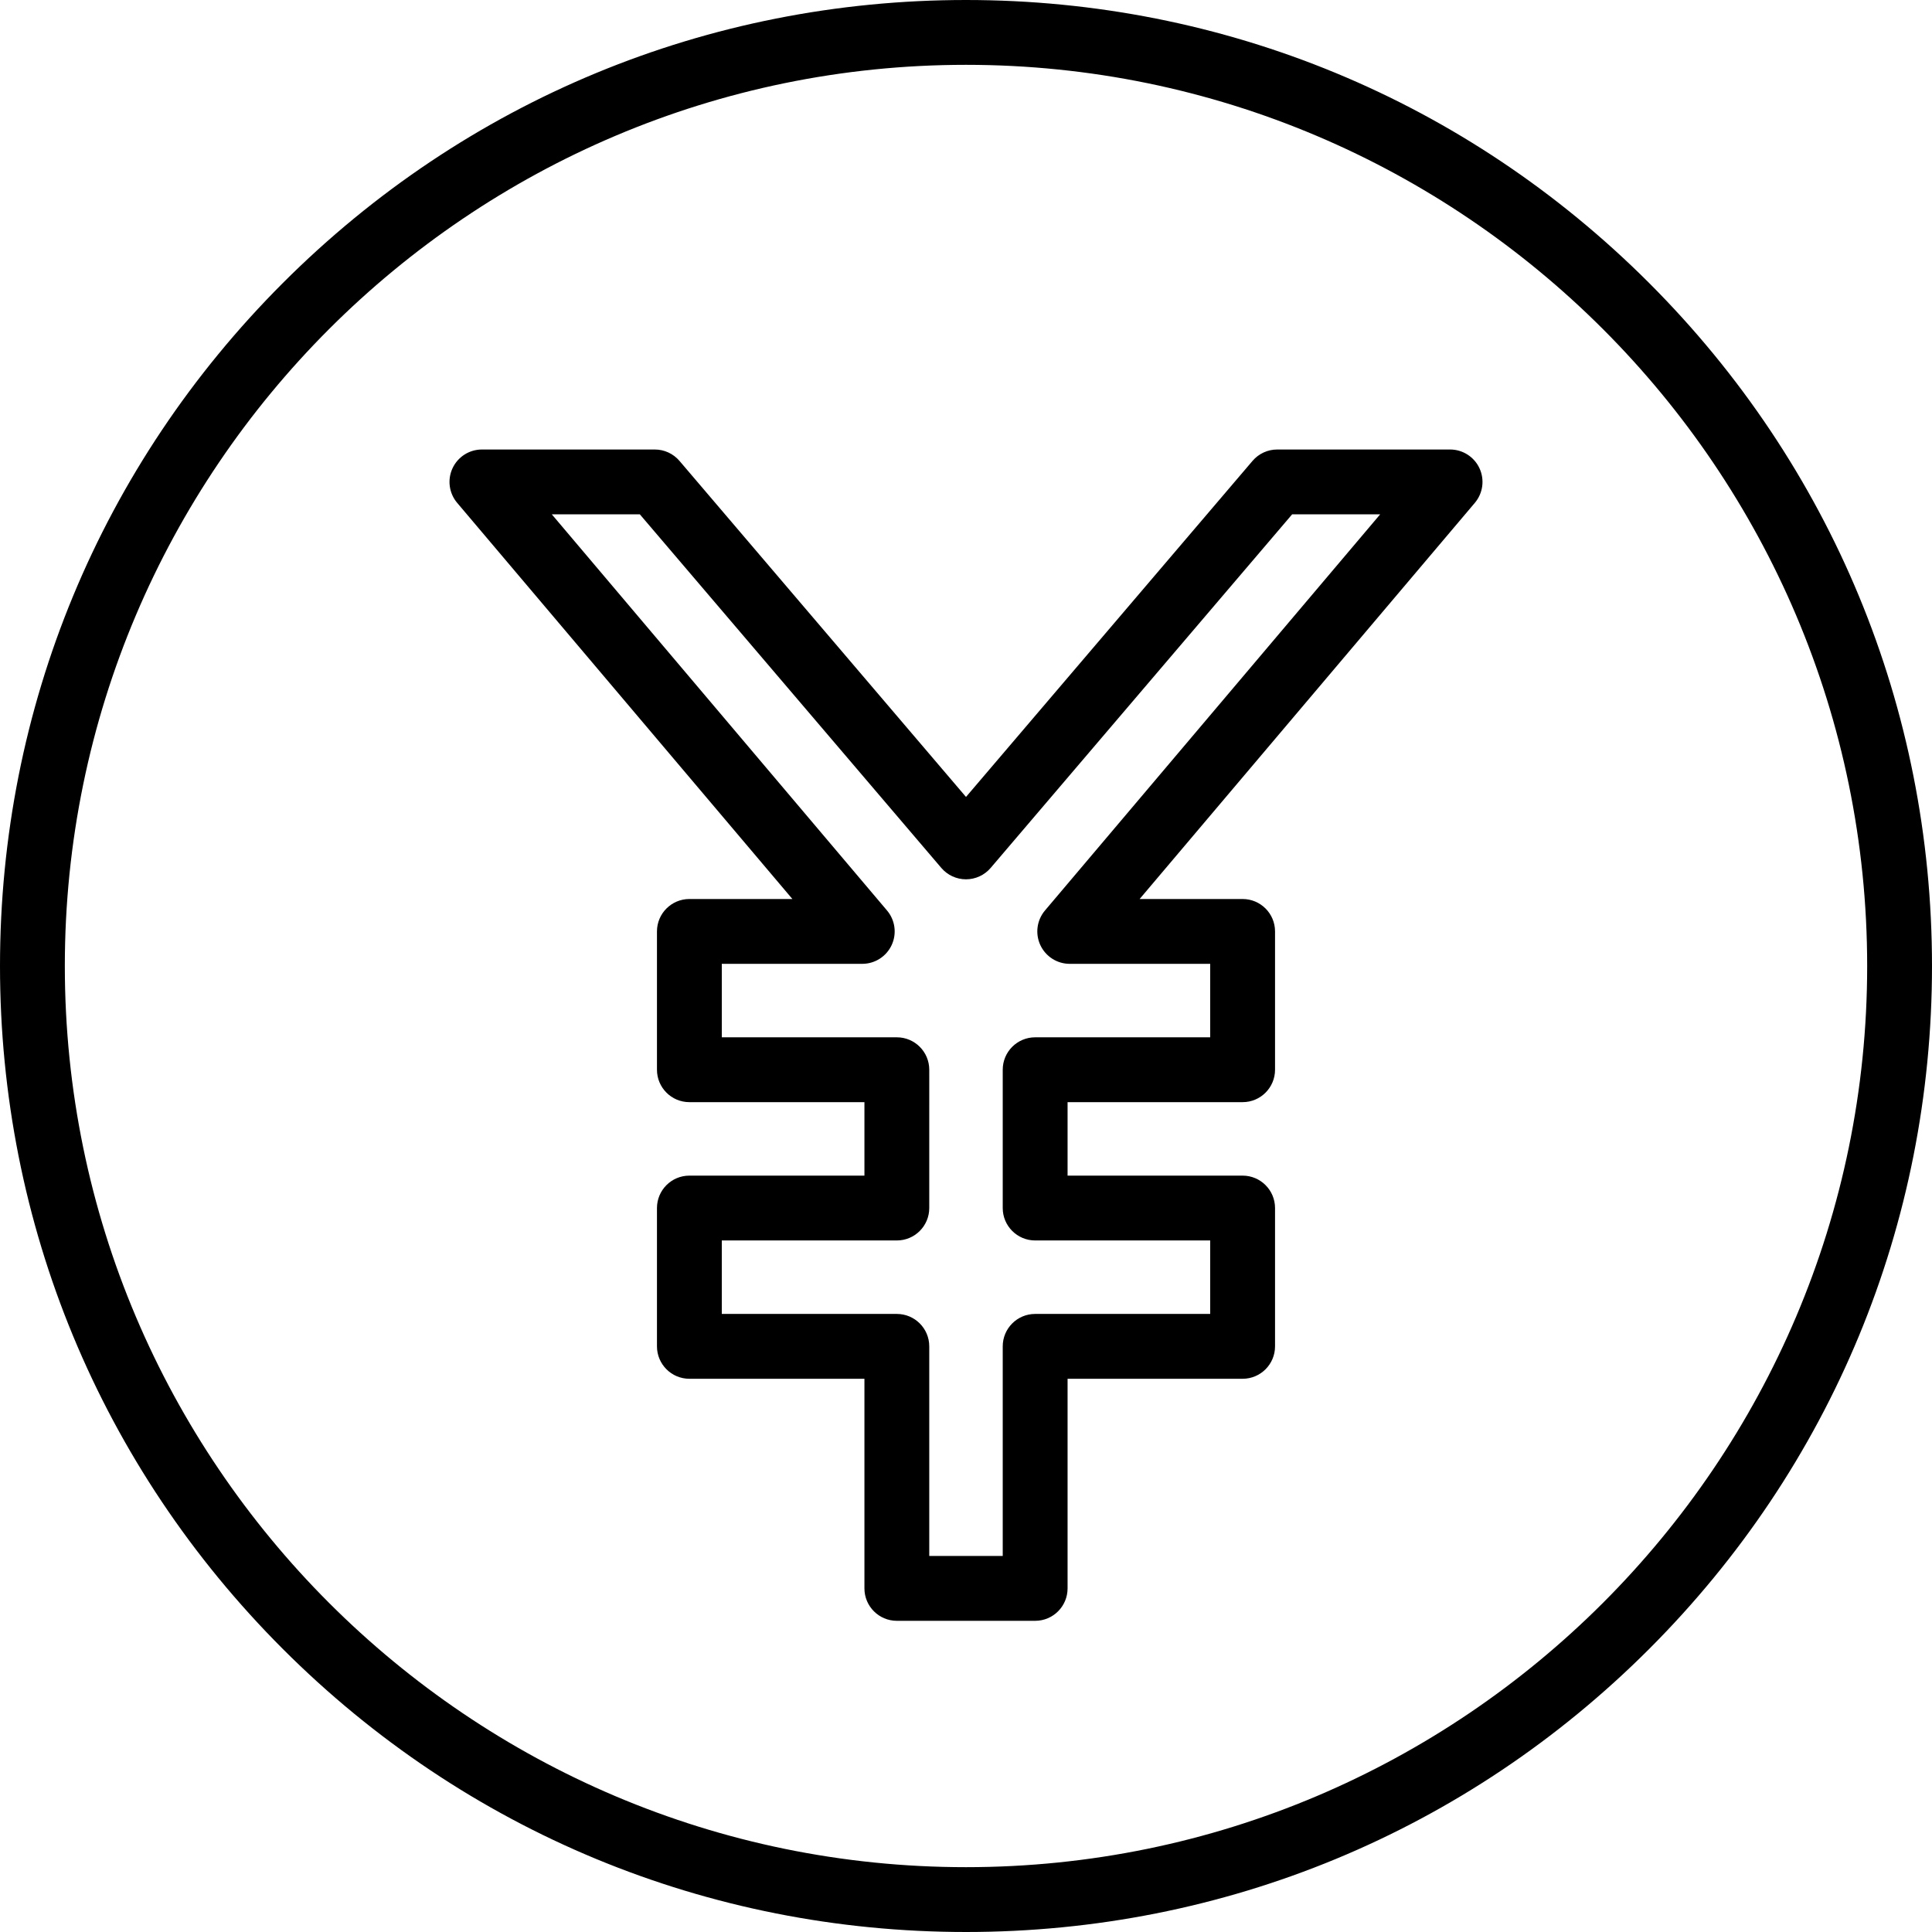
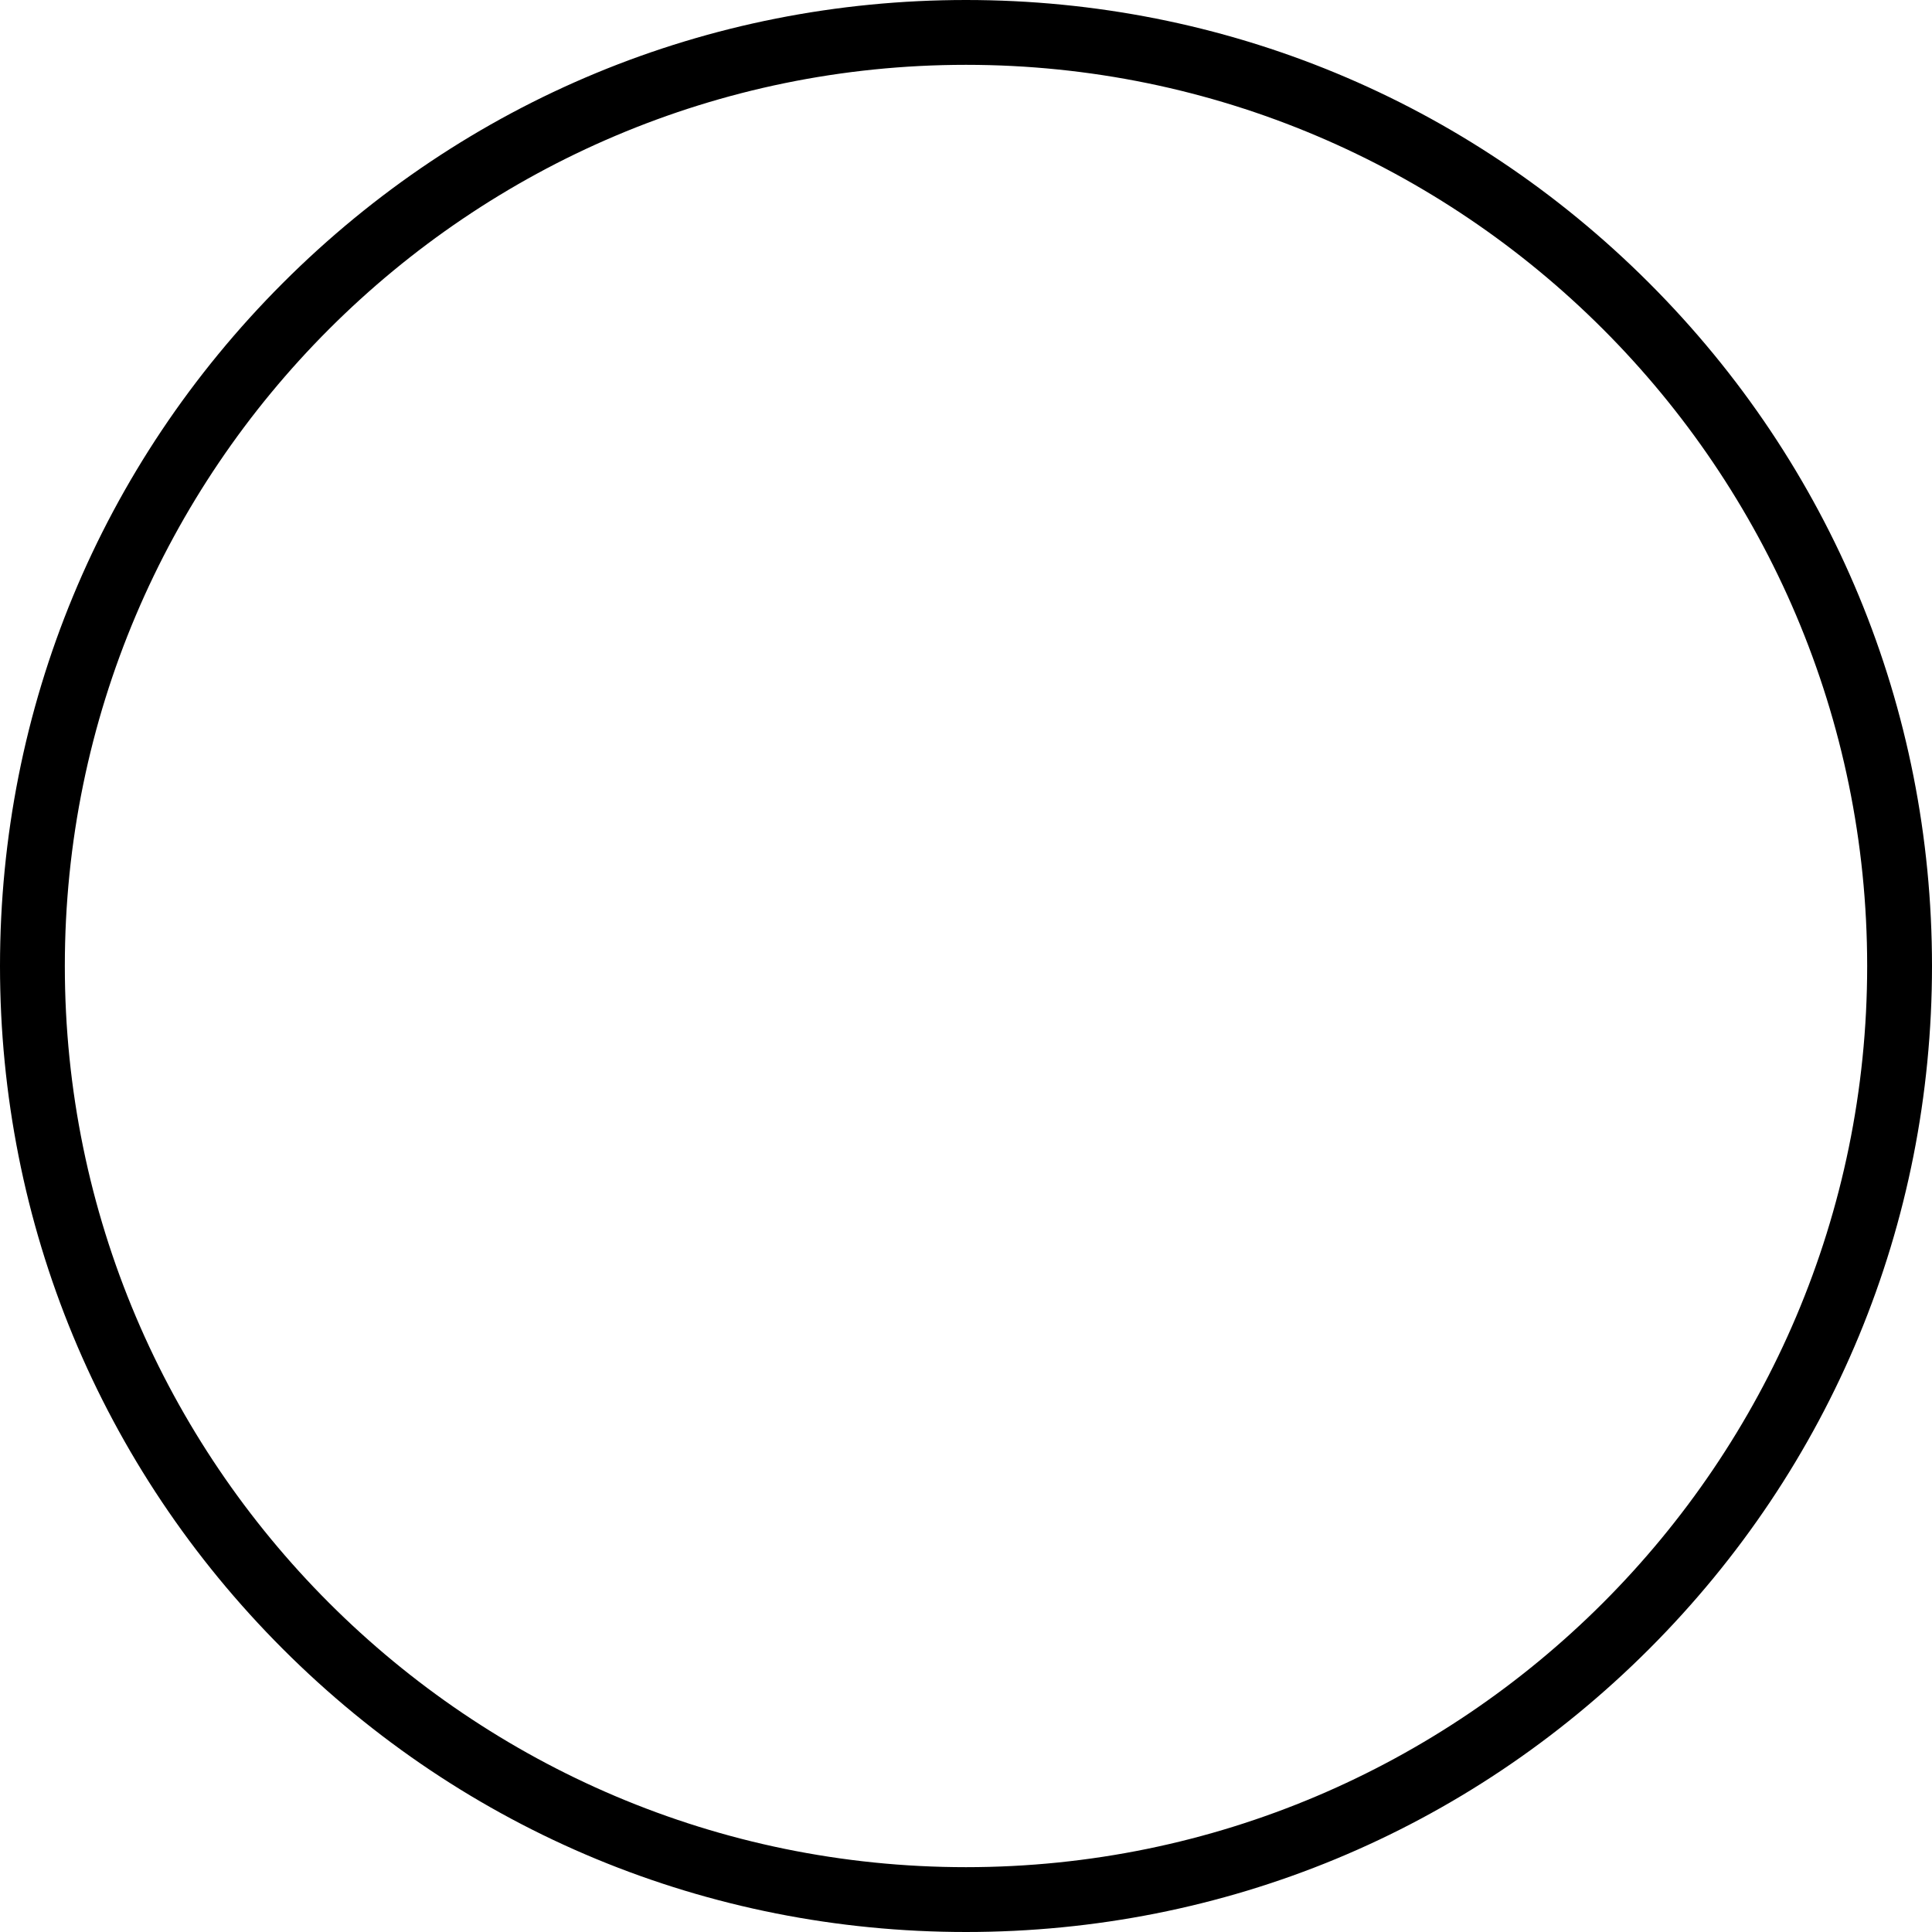
<svg xmlns="http://www.w3.org/2000/svg" fill="#000000" height="800px" width="800px" version="1.1" id="Layer_1" viewBox="0 0 512 512" xml:space="preserve">
  <g>
    <g>
      <path d="M437.02,74.981C388.668,26.629,324.38,0,256,0S123.332,26.629,74.98,74.981C26.629,123.332,0,187.62,0,256    s26.629,132.668,74.98,181.019C123.332,485.371,187.62,512,256,512s132.668-26.629,181.02-74.981    C485.371,388.668,512,324.38,512,256S485.371,123.332,437.02,74.981z M256,494.819C124.315,494.819,17.181,387.685,17.181,256    S124.315,17.181,256,17.181S494.819,124.315,494.819,256S387.685,494.819,256,494.819z" />
    </g>
  </g>
  <g>
    <g>
-       <path d="M392.08,124.1c-1.408-3.035-4.449-4.977-7.793-4.977H338.47c-2.515,0-4.905,1.103-6.537,3.017L256,211.197l-75.933-89.057    c-1.632-1.914-4.022-3.017-6.537-3.017h-45.817c-3.345,0-6.386,1.941-7.793,4.977c-1.408,3.034-0.925,6.61,1.235,9.163    l88.833,104.983h-27.294c-4.744,0-8.591,3.846-8.591,8.591v36.653c0,4.744,3.846,8.591,8.591,8.591h46.389v19.472h-46.389    c-4.744,0-8.591,3.846-8.591,8.591v36.653c0,4.744,3.846,8.591,8.591,8.591h46.389v55.553c0,4.744,3.846,8.591,8.591,8.591h36.653    c4.744,0,8.591-3.846,8.591-8.591v-55.553h46.389c4.744,0,8.591-3.846,8.591-8.591v-36.653c0-4.744-3.846-8.591-8.591-8.591    h-46.389v-19.472h46.389c4.744,0,8.591-3.846,8.591-8.591v-36.653c0-4.744-3.846-8.591-8.591-8.591h-27.294l88.833-104.983    C393.005,130.71,393.487,127.134,392.08,124.1z M276.931,241.287c-2.16,2.553-2.642,6.129-1.235,9.163    c1.408,3.034,4.448,4.977,7.793,4.977h37.226v19.472h-46.389c-4.744,0-8.591,3.846-8.591,8.591v36.653    c0,4.744,3.846,8.591,8.591,8.591h46.389v19.472h-46.389c-4.744,0-8.591,3.846-8.591,8.591v55.553h-19.472v-55.553    c0-4.744-3.846-8.591-8.591-8.591h-46.389v-19.472h46.389c4.744,0,8.591-3.846,8.591-8.591V283.49    c0-4.744-3.846-8.591-8.591-8.591h-46.389v-19.472h37.226c3.345,0,6.386-1.941,7.793-4.977c1.408-3.034,0.925-6.61-1.235-9.163    l-88.833-104.983h23.33l79.897,93.707c1.632,1.914,4.022,3.017,6.537,3.017s4.905-1.103,6.537-3.017l79.897-93.707h23.33    L276.931,241.287z" />
-     </g>
+       </g>
  </g>
</svg>